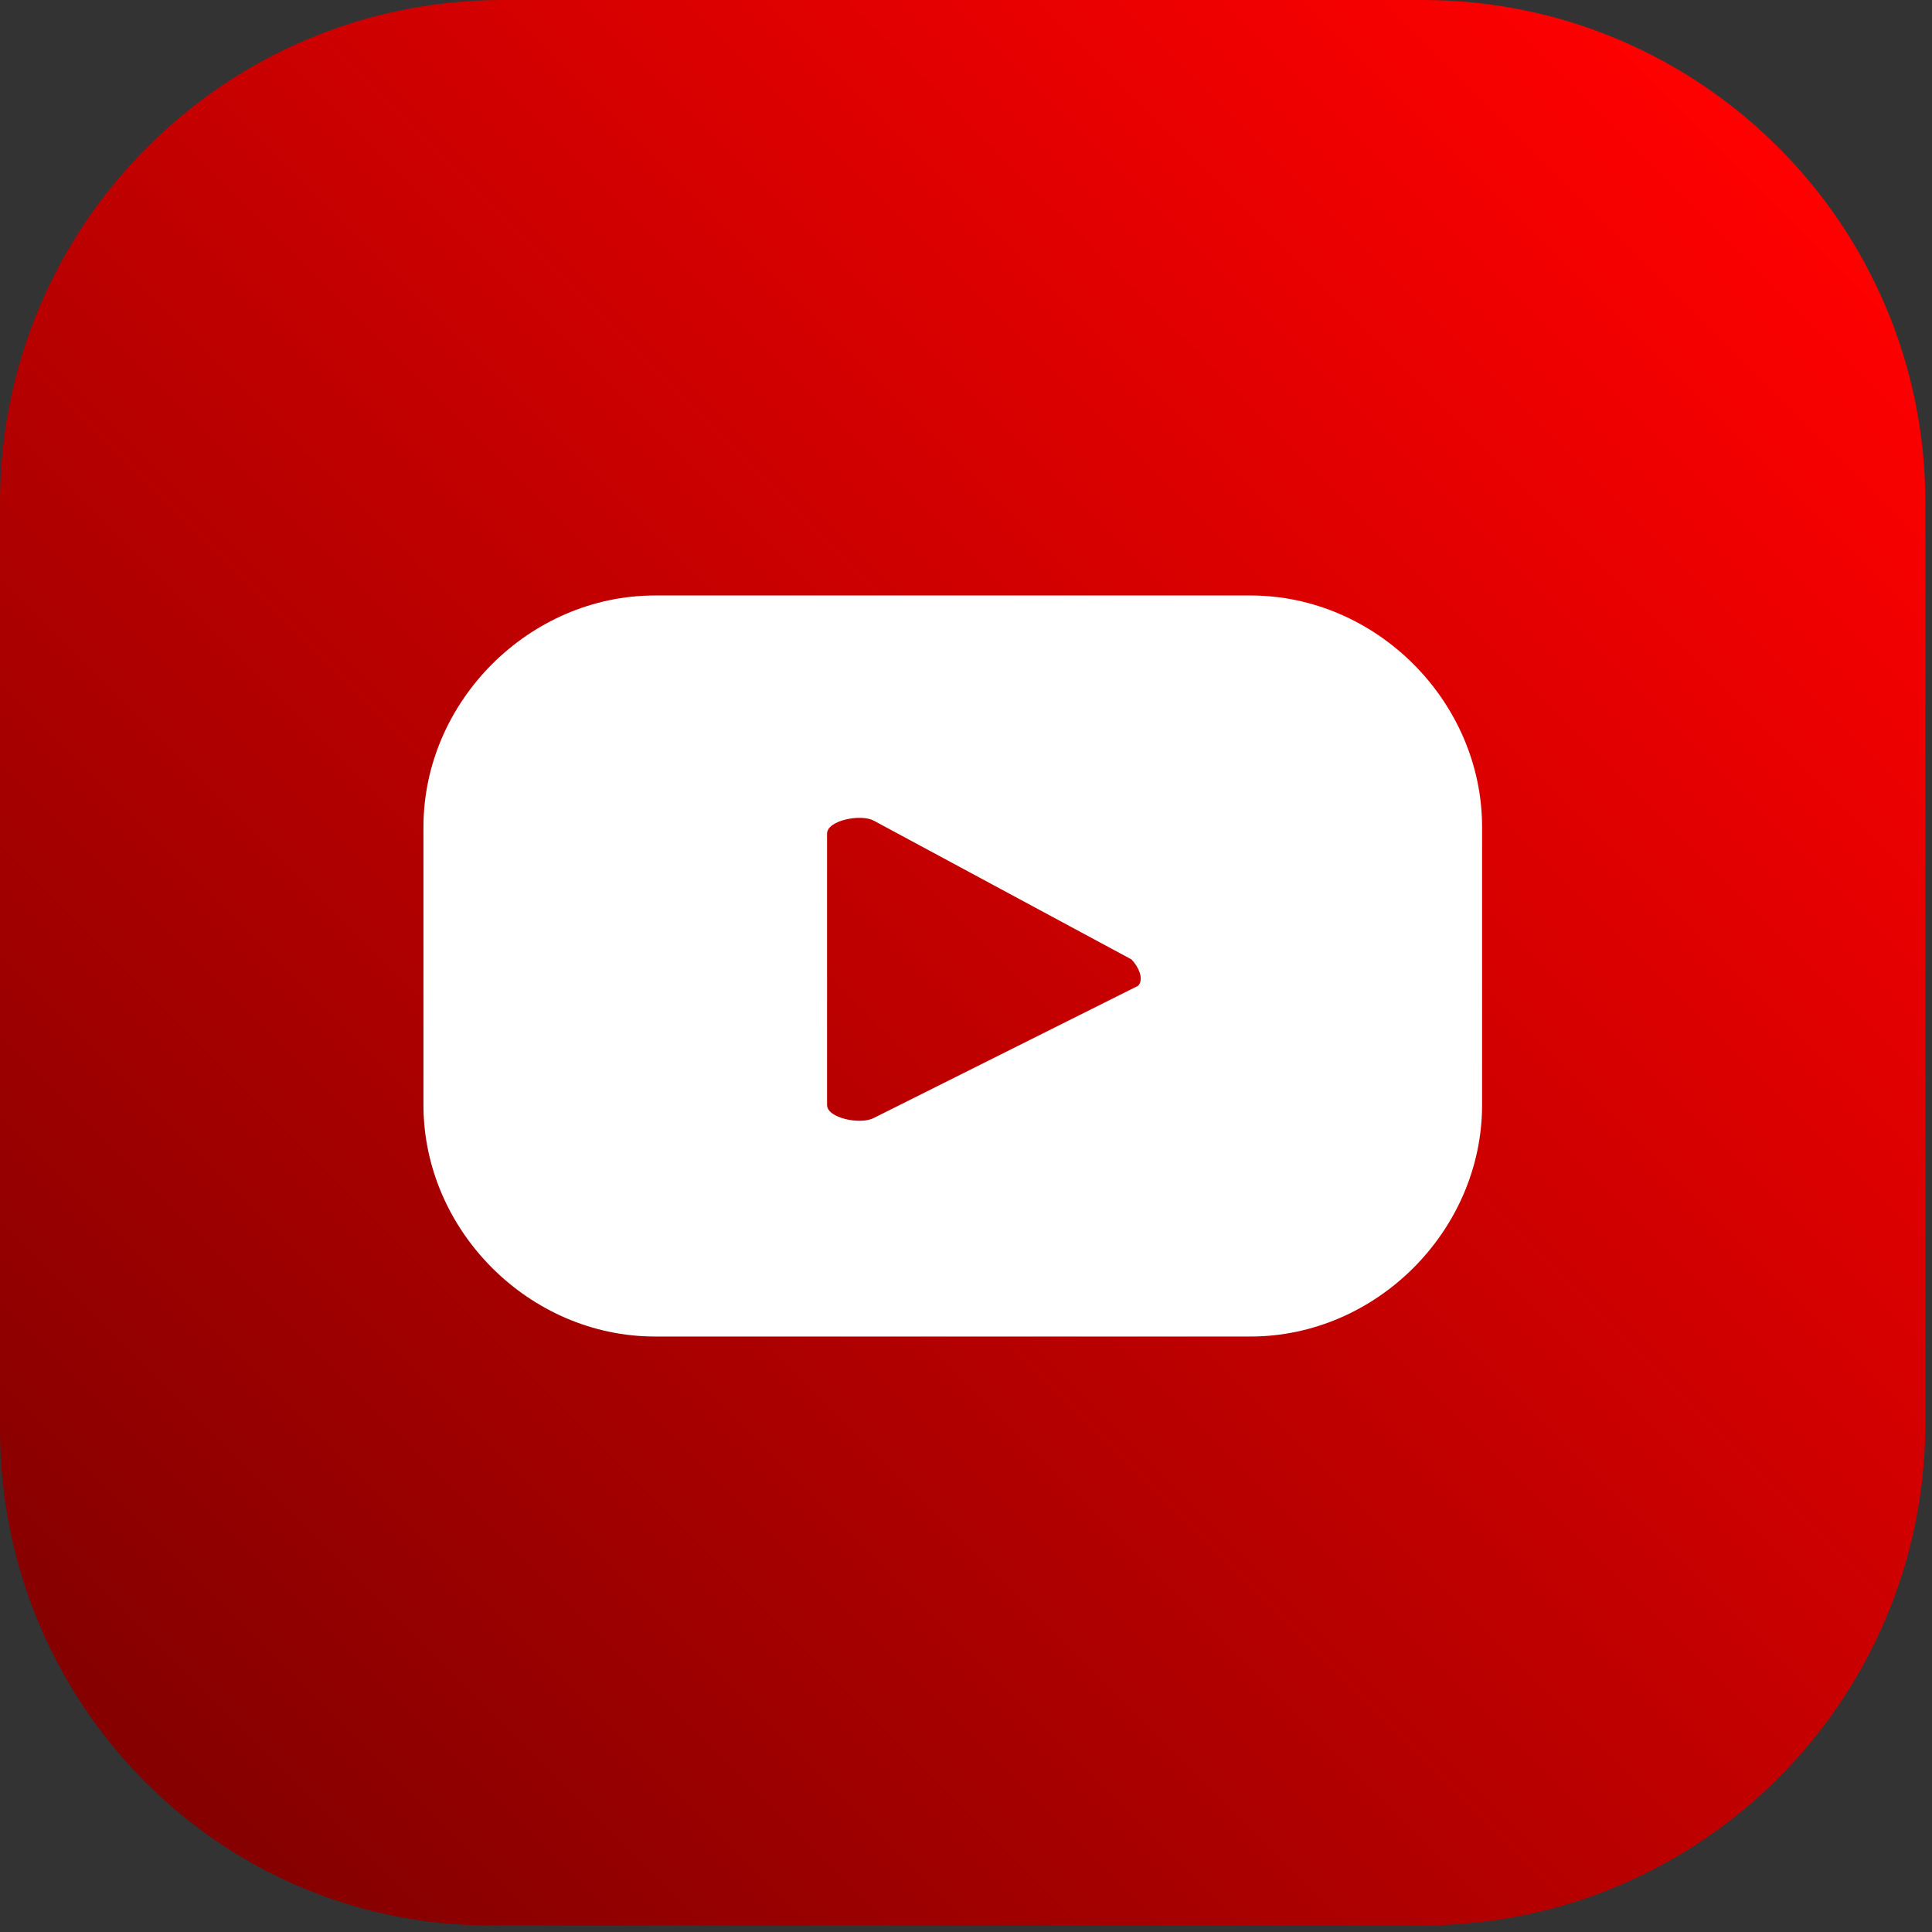
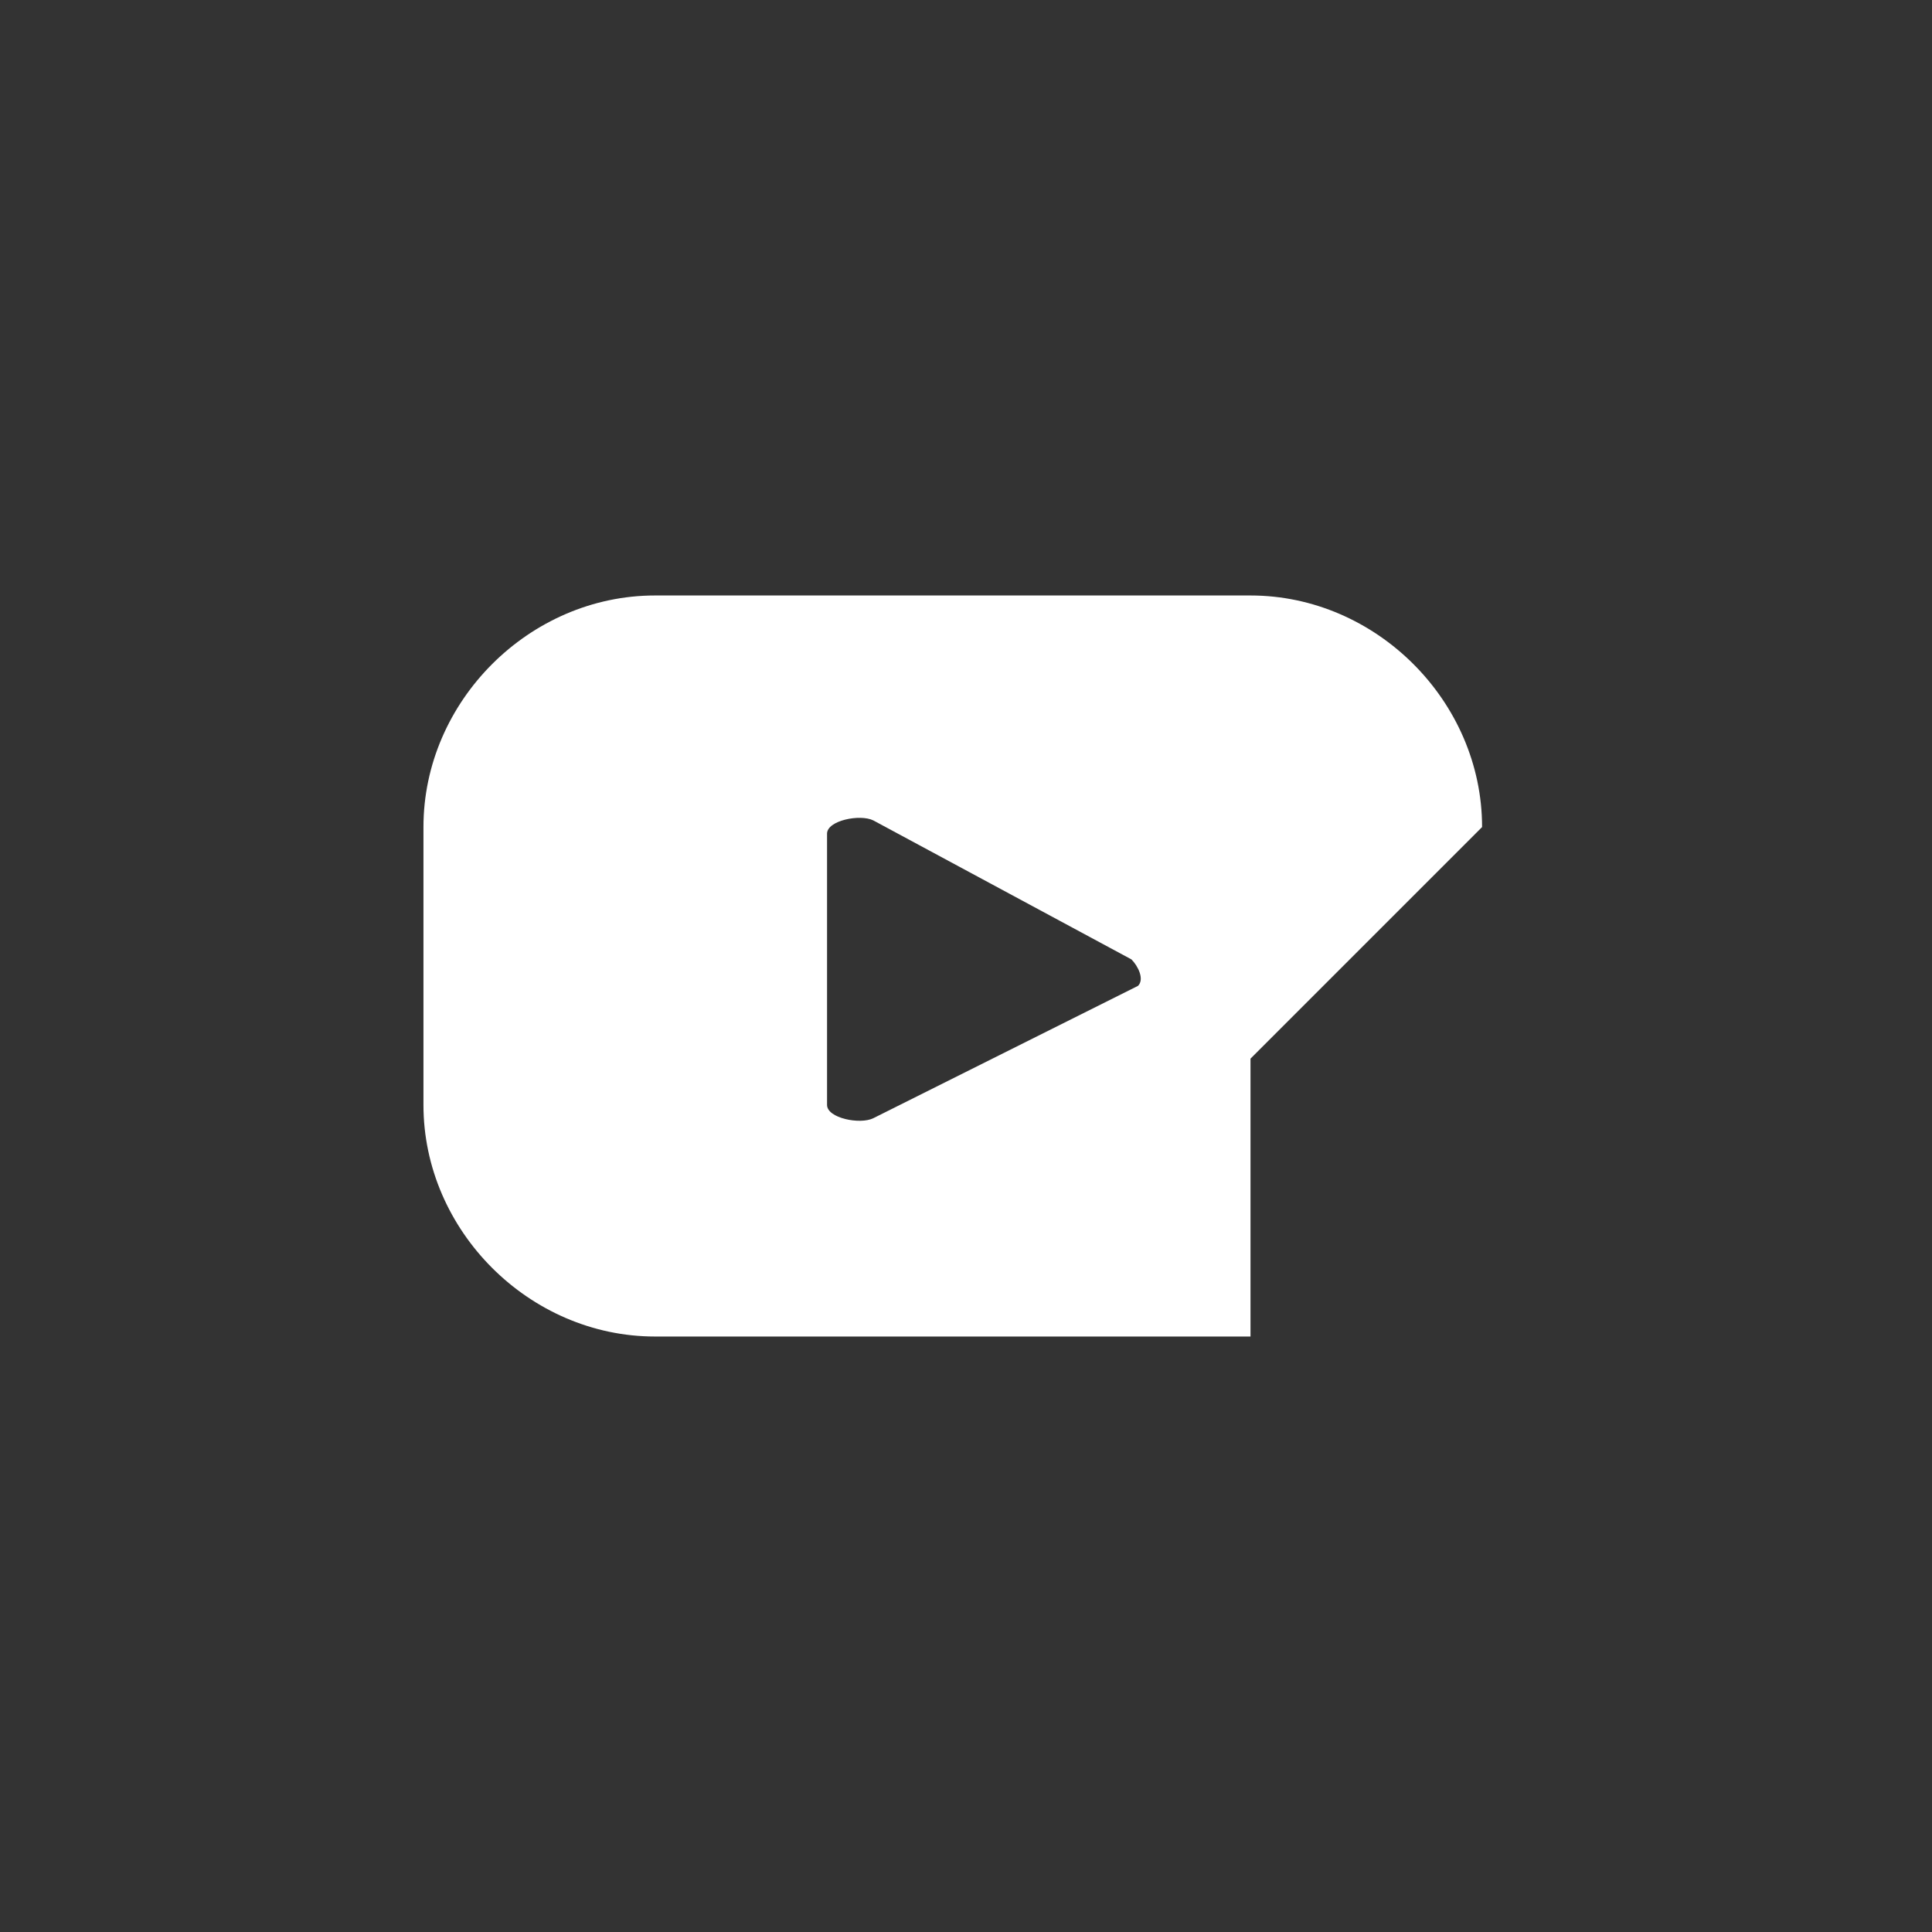
<svg xmlns="http://www.w3.org/2000/svg" version="1.1" id="Слой_1" x="0" y="0" viewBox="0 0 29.2 29.2" xml:space="preserve">
  <rect x="0" y="0" width="29.2" height="29.2" fill="#333333" stroke="none" />
  <style />
  <linearGradient id="SVGID_1_" gradientUnits="userSpaceOnUse" x1="36.856" y1="308.068" x2="61.604" y2="332.817" gradientTransform="rotate(90 184.836 150.228)">
    <stop offset="0" stop-color="red" />
    <stop offset="1" stop-color="#850000" />
  </linearGradient>
-   <path d="M0 21.6v-14C0 3.4 3.4 0 7.6 0h13.9c4.2 0 7.6 3.4 7.6 7.6v13.9c0 4.2-3.4 7.6-7.6 7.6H7.6c-4.2.1-7.6-3.3-7.6-7.5z" fill="url(#SVGID_1_)" />
-   <path d="M22.4 12.5c0-1.9-1.6-3.5-3.5-3.5h-9C8 9 6.4 10.6 6.4 12.5v4.2c0 1.9 1.6 3.5 3.5 3.5h9c1.9 0 3.5-1.6 3.5-3.5v-4.2zm-5.2 2.4l-4 2c-.2.1-.7 0-.7-.2v-4.1c0-.2.5-.3.7-.2l3.9 2.1c.1.1.2.3.1.4z" fill="#fff" />
+   <path d="M22.4 12.5c0-1.9-1.6-3.5-3.5-3.5h-9C8 9 6.4 10.6 6.4 12.5v4.2c0 1.9 1.6 3.5 3.5 3.5h9v-4.2zm-5.2 2.4l-4 2c-.2.1-.7 0-.7-.2v-4.1c0-.2.5-.3.7-.2l3.9 2.1c.1.1.2.3.1.4z" fill="#fff" />
</svg>